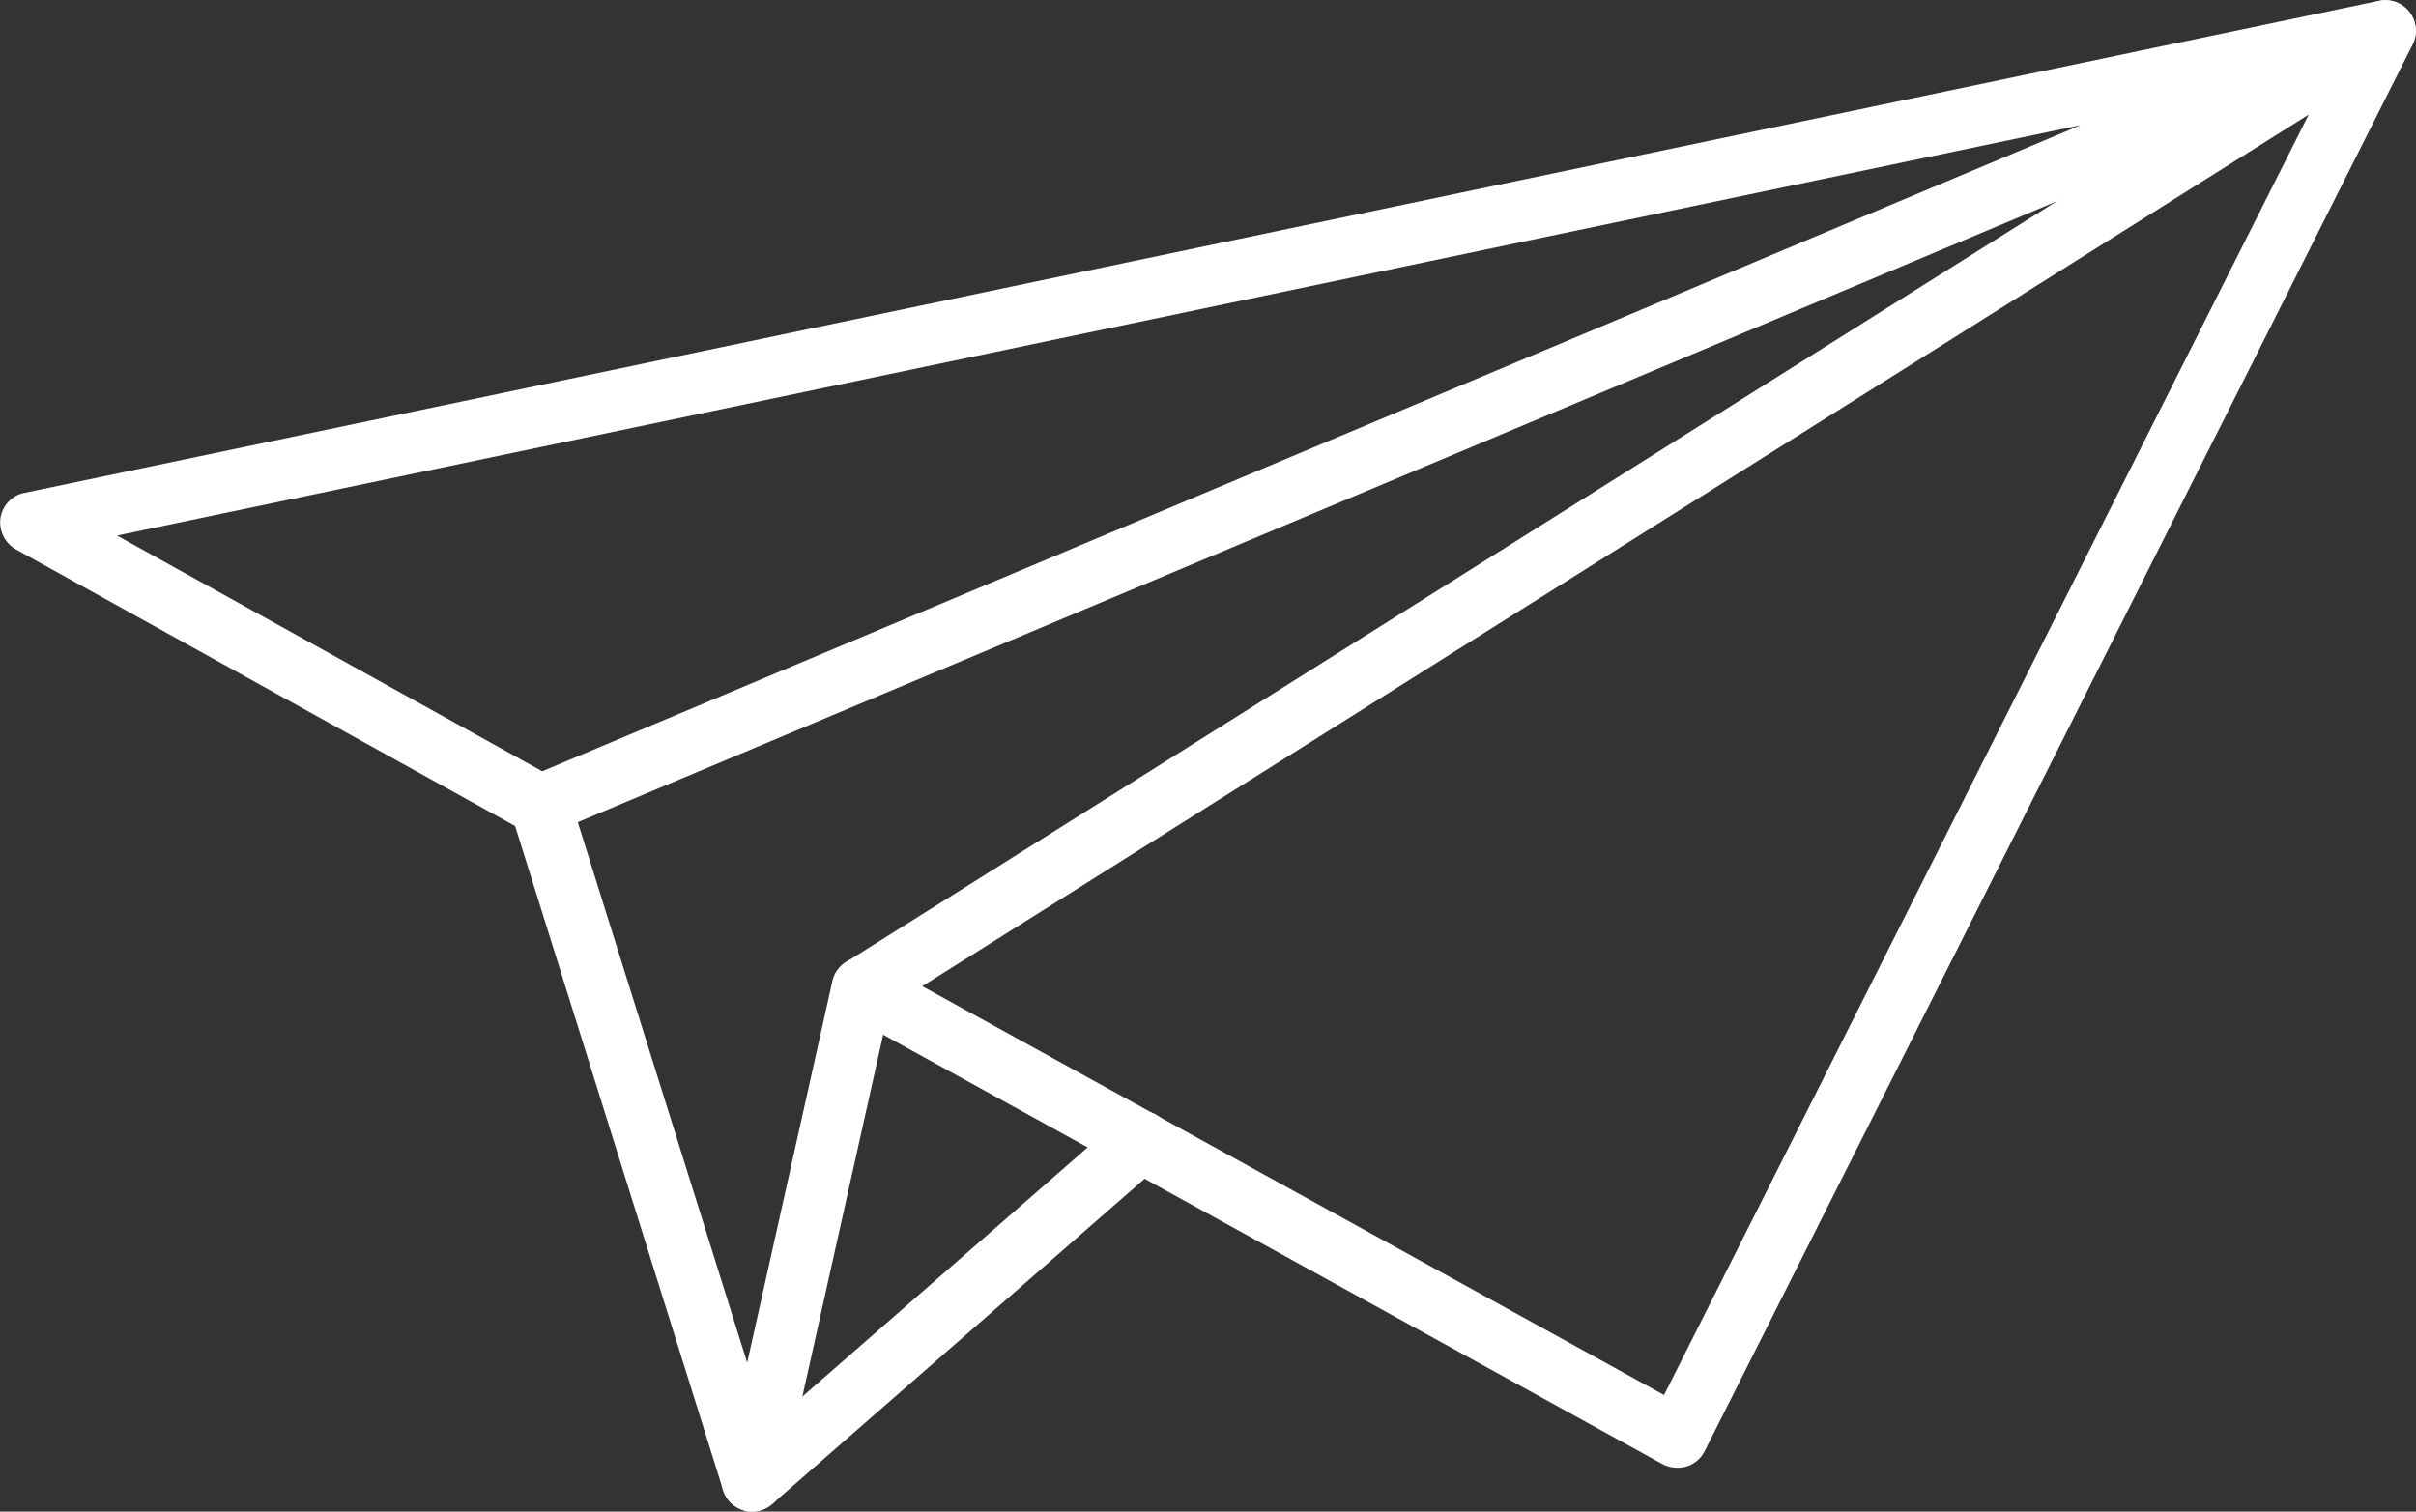
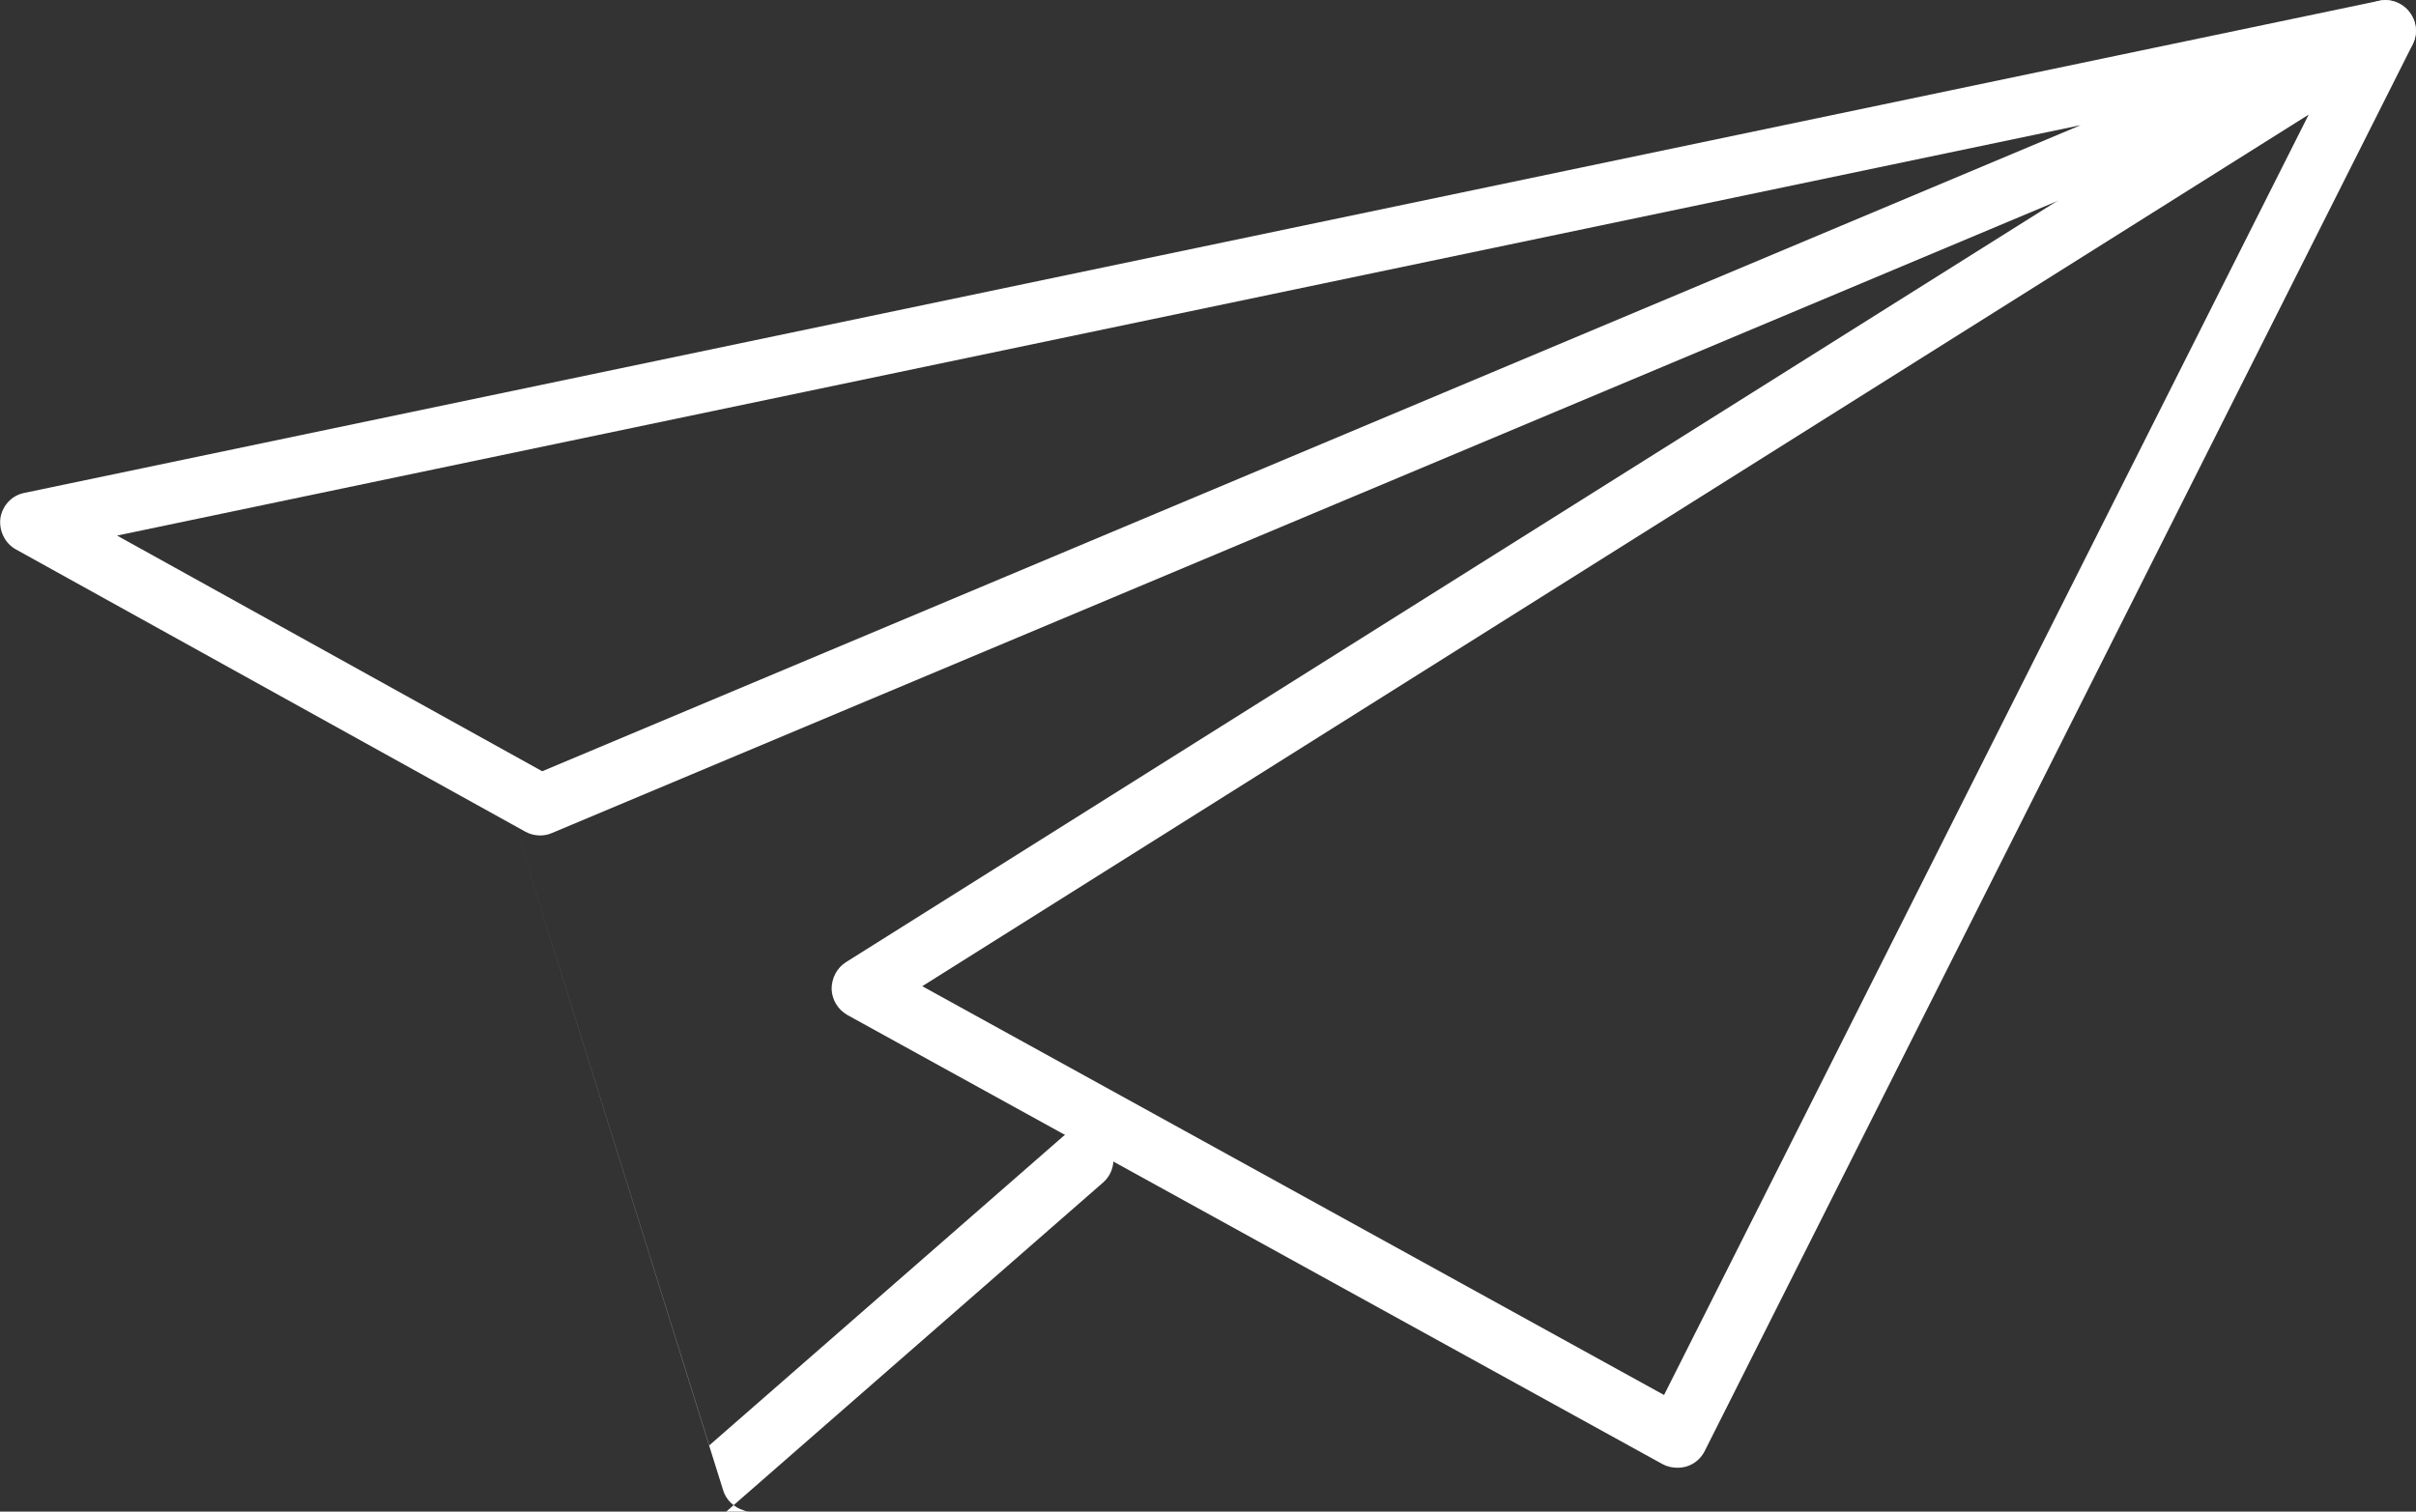
<svg xmlns="http://www.w3.org/2000/svg" id="_レイヤー_2" viewBox="0 0 59.44 37.2">
  <rect x="0" y="0" width="59.44" height="37.2" fill="#333333" stroke="none" />
  <defs>
    <style>.cls-1{fill:#fff;}</style>
  </defs>
  <g id="_レイヤー_1-2">
    <path class="cls-1" d="M13.29,20.56c-.13,0-.25-.03-.36-.09L.39,13.52c-.27-.15-.42-.46-.38-.77.05-.31.28-.56.59-.62L58.53.02c.37-.08.75.14.87.51.12.37-.07.77-.43.91L13.58,20.5c-.09.04-.19.06-.29.06ZM2.88,13.18l10.46,5.8L51.19,3.08,2.88,13.18Z" />
    <path class="cls-1" d="M41.26,36.12c-.12,0-.25-.03-.36-.09l-20.05-11.05c-.23-.13-.38-.37-.39-.64,0-.27.13-.52.35-.66L58.29.12c.29-.18.65-.15.9.08.25.23.32.59.17.89l-17.42,34.62c-.09.18-.25.32-.45.38-.07.02-.15.03-.22.03ZM22.69,24.27l18.25,10.06L56.8,2.82,22.69,24.27Z" />
-     <path class="cls-1" d="M18.5,37.2c-.07,0-.14,0-.2-.03-.24-.07-.44-.26-.51-.5l-5.21-16.64c-.12-.4.1-.82.49-.94.4-.12.82.1.94.49l4.87,15.54,8.7-7.6c.31-.27.79-.24,1.06.07.27.31.24.79-.07,1.06l-9.57,8.36c-.14.12-.31.19-.49.19Z" />
-     <path class="cls-1" d="M18.5,37.2c-.05,0-.11,0-.16-.02-.4-.09-.66-.49-.57-.9l2.71-12.14c.09-.4.5-.66.9-.57.4.09.66.49.57.9l-2.71,12.14c-.08.35-.39.59-.73.59Z" />
+     <path class="cls-1" d="M18.5,37.2c-.07,0-.14,0-.2-.03-.24-.07-.44-.26-.51-.5l-5.21-16.64l4.87,15.54,8.7-7.6c.31-.27.79-.24,1.06.07.27.31.24.79-.07,1.06l-9.57,8.36c-.14.12-.31.19-.49.19Z" />
  </g>
</svg>